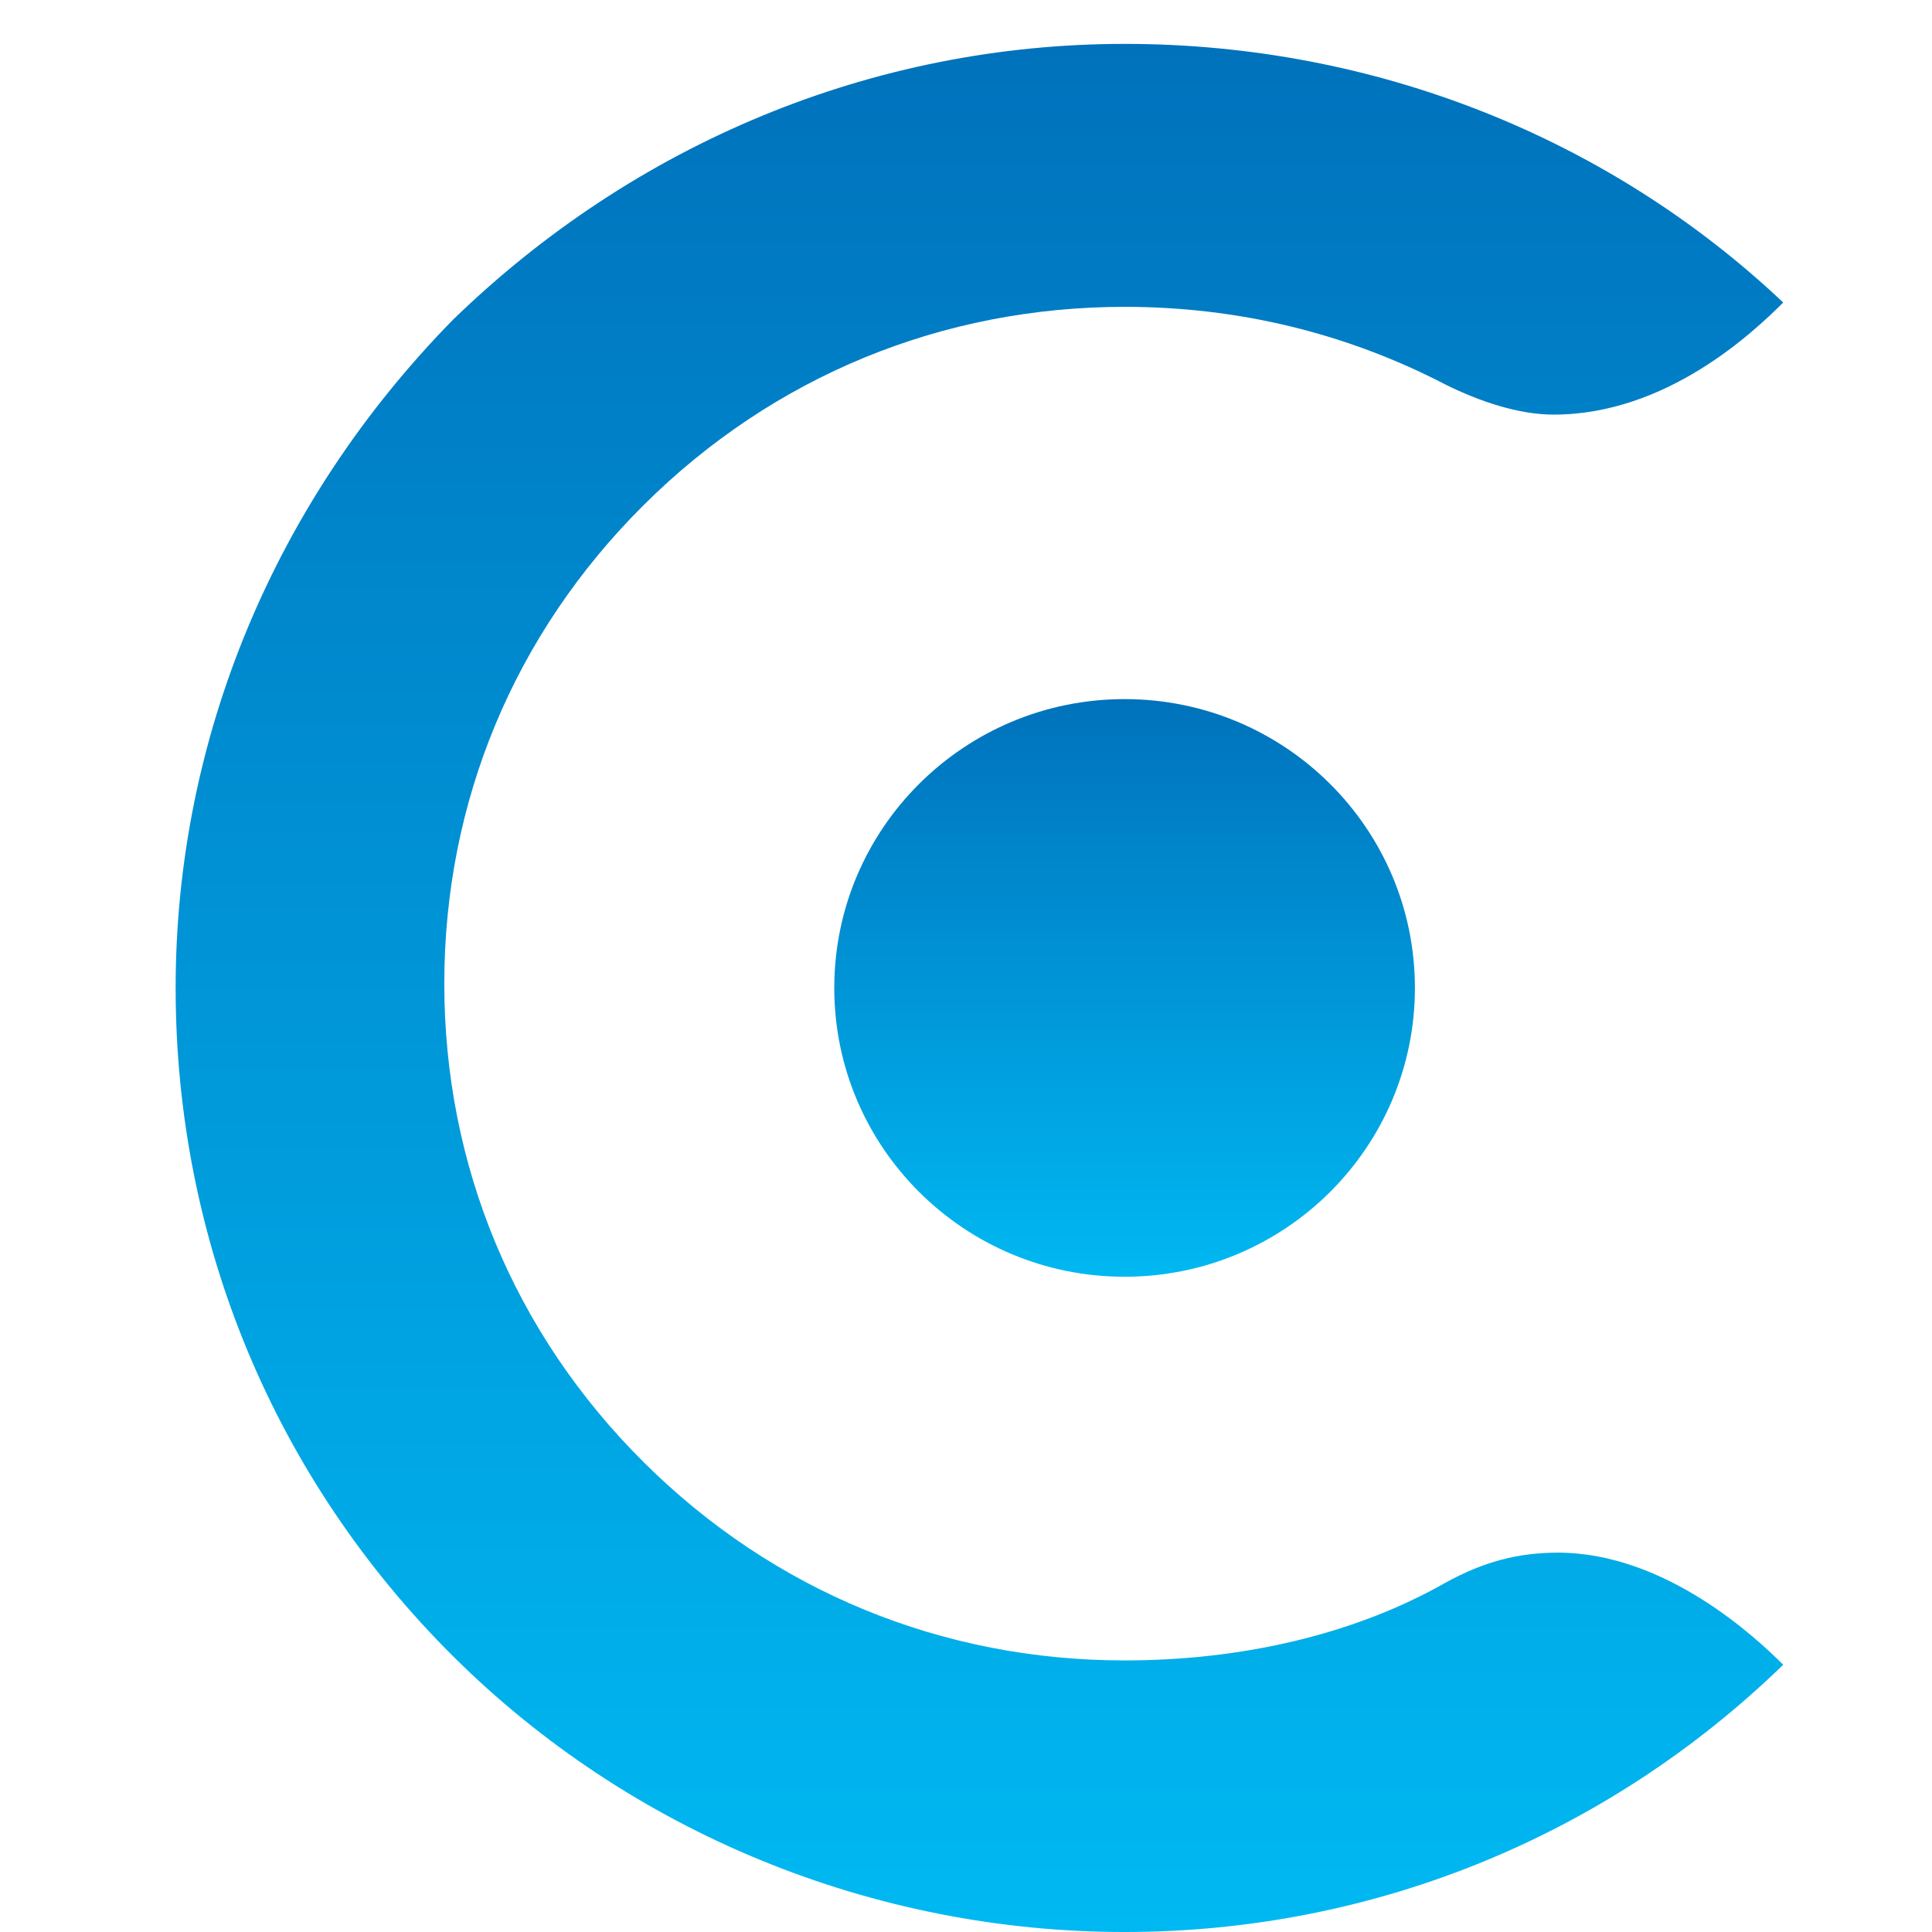
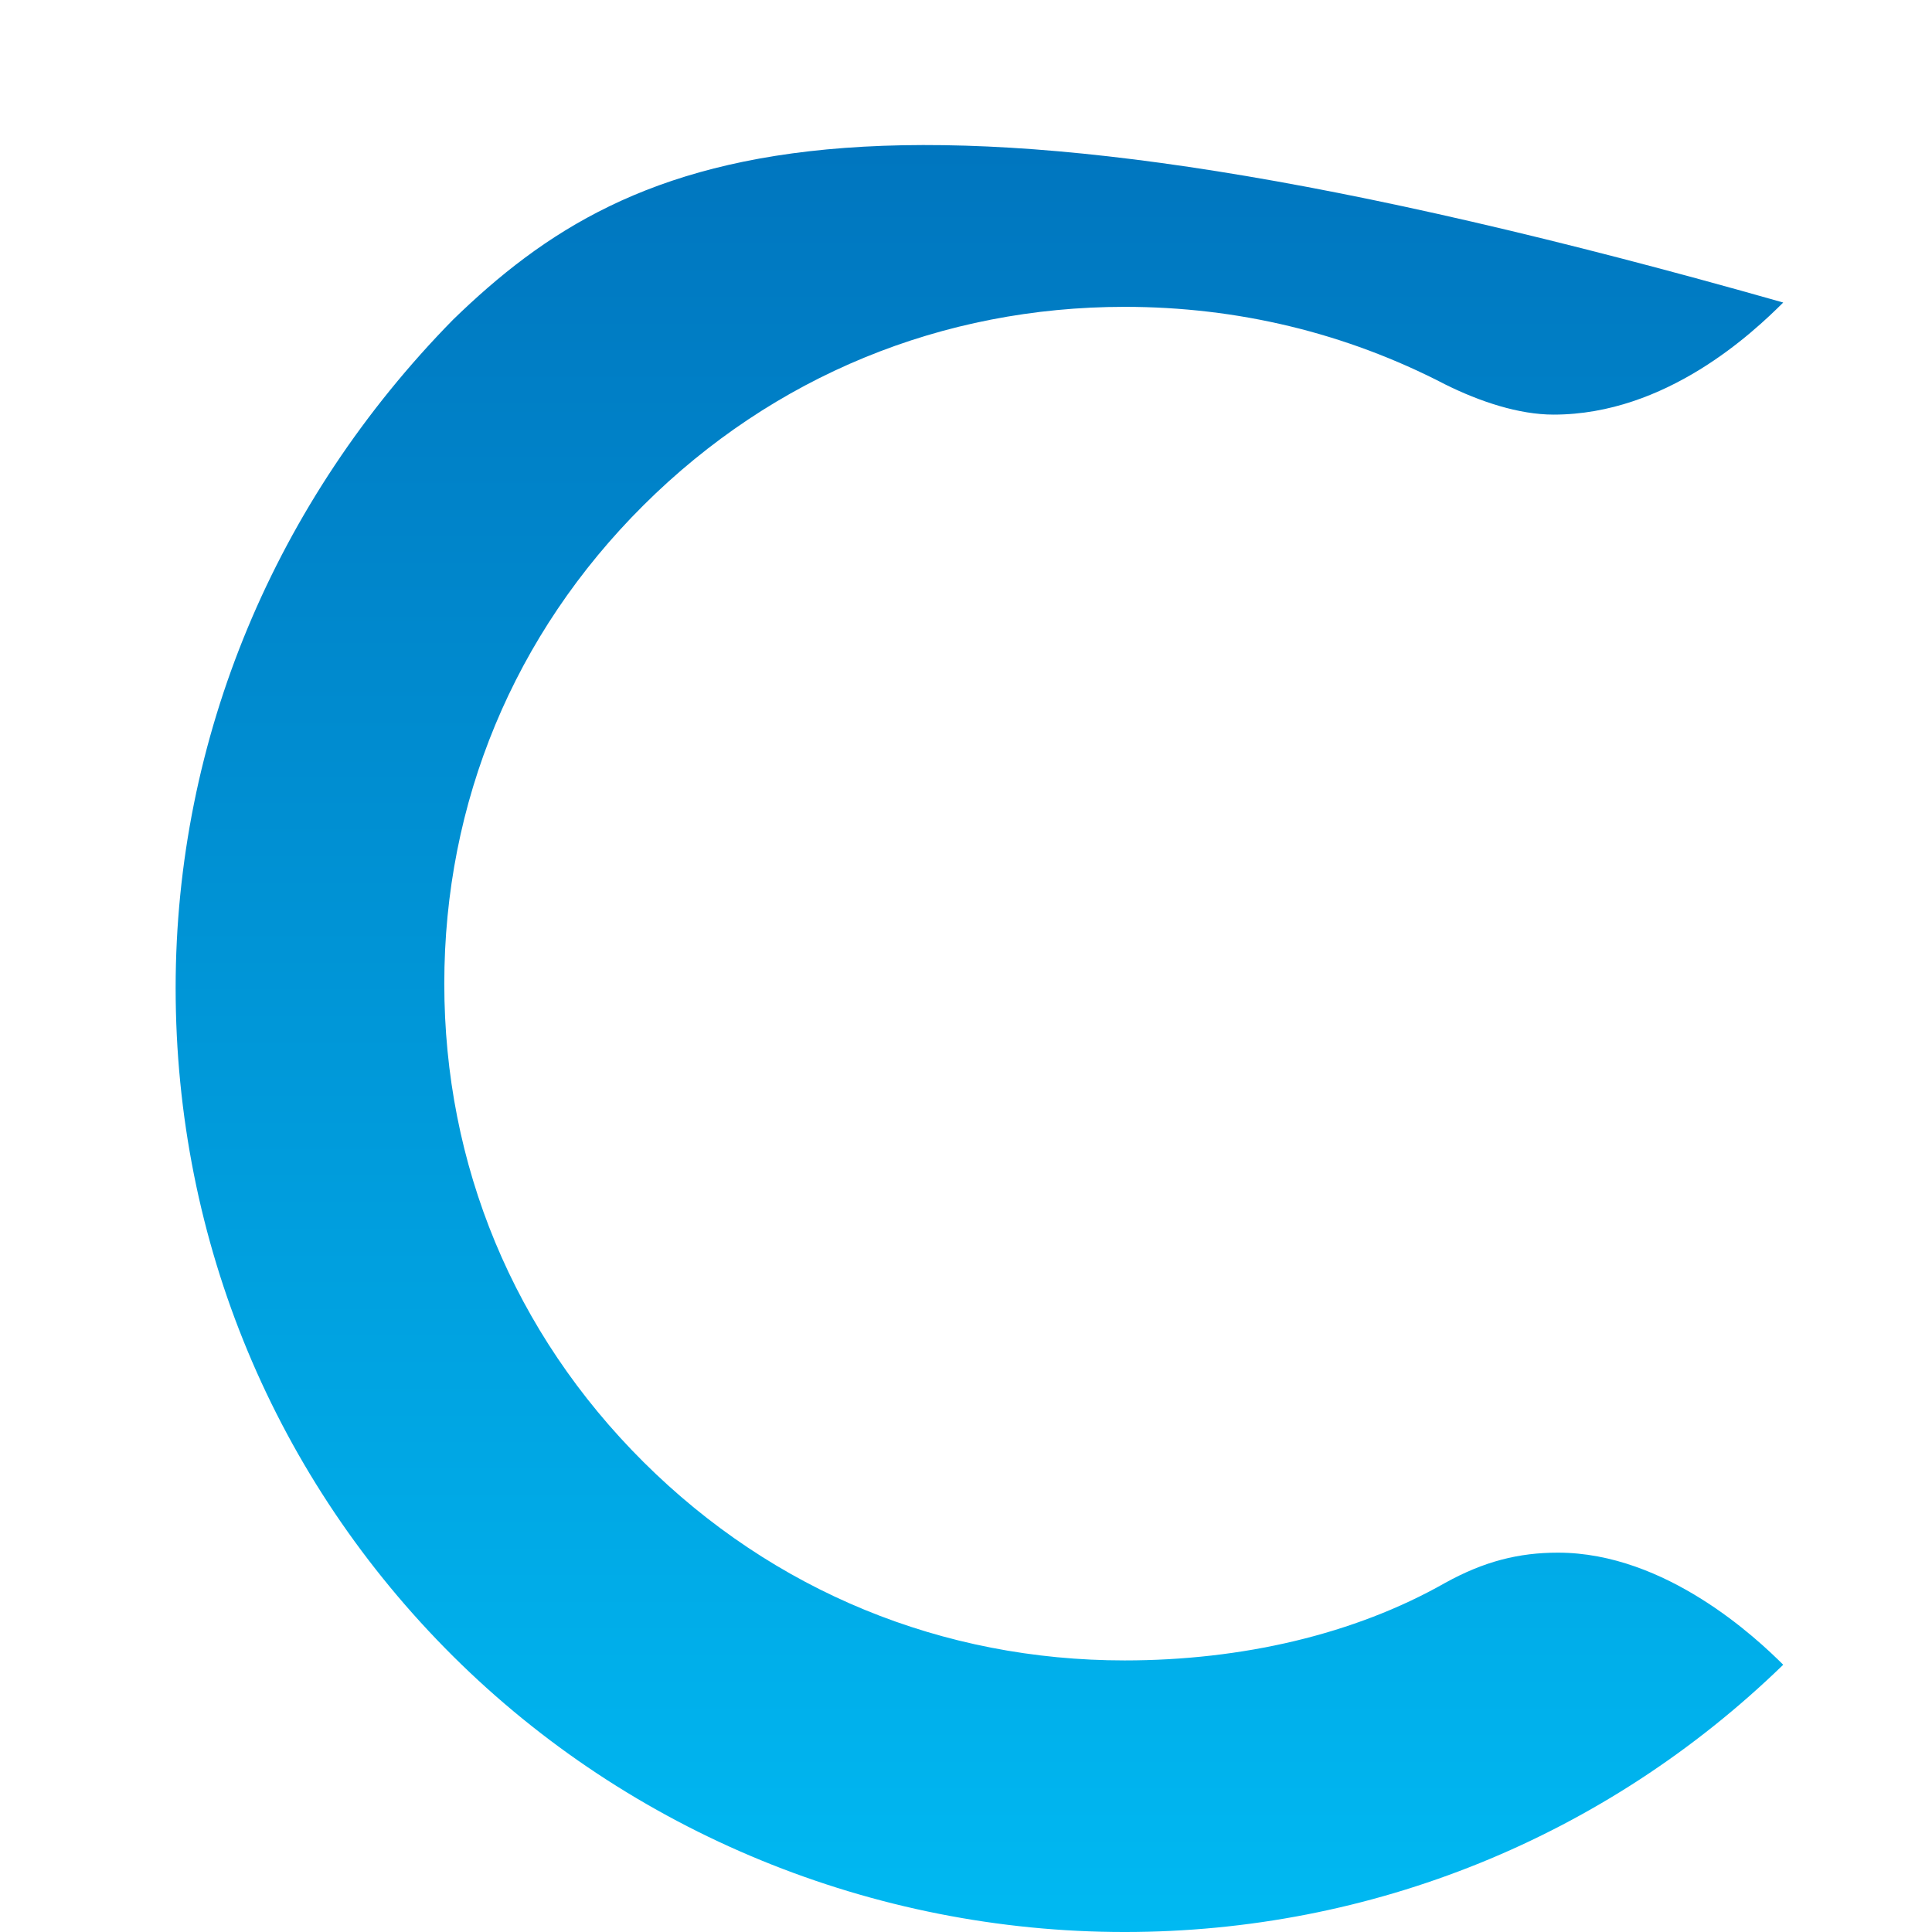
<svg xmlns="http://www.w3.org/2000/svg" width="264" height="264" viewBox="0 0 264 264" fill="none">
-   <path d="M114 134.998C114 156.792 131.764 174.464 153.671 174.464C175.579 174.464 193.342 156.792 193.342 134.998C193.342 113.203 175.579 95.531 153.671 95.531C131.764 95.531 114 113.203 114 134.998Z" fill="url(#paint0_linear_3927_11759)" />
-   <path d="M61.895 43.696C37.618 68.436 24 100.834 24 134.999C24 169.753 37.618 202.15 61.895 226.301C86.171 250.452 119.329 264.001 153.671 264.001C187.421 264.001 219.394 251.041 243.671 227.48C240.118 223.945 227.684 212.164 212.881 212.164C207.552 212.164 202.815 213.342 197.487 216.288C185.052 223.356 169.658 226.89 153.671 226.89C128.802 226.89 105.71 217.466 87.947 199.794C70.184 182.123 60.711 159.15 60.711 134.41C60.711 109.67 70.184 86.697 87.947 69.025C105.71 51.354 128.802 41.929 153.671 41.929C169.066 41.929 183.868 45.463 197.487 52.532C202.223 54.888 207.552 56.655 212.289 56.655C227.684 56.655 239.526 45.463 243.671 41.34C219.986 18.956 188.013 5.997 153.671 5.997C119.329 5.997 86.763 19.545 61.895 43.696Z" fill="url(#paint1_linear_3927_11759)" />
+   <path d="M61.895 43.696C37.618 68.436 24 100.834 24 134.999C24 169.753 37.618 202.15 61.895 226.301C86.171 250.452 119.329 264.001 153.671 264.001C187.421 264.001 219.394 251.041 243.671 227.48C240.118 223.945 227.684 212.164 212.881 212.164C207.552 212.164 202.815 213.342 197.487 216.288C185.052 223.356 169.658 226.89 153.671 226.89C128.802 226.89 105.71 217.466 87.947 199.794C70.184 182.123 60.711 159.15 60.711 134.41C60.711 109.67 70.184 86.697 87.947 69.025C105.71 51.354 128.802 41.929 153.671 41.929C169.066 41.929 183.868 45.463 197.487 52.532C202.223 54.888 207.552 56.655 212.289 56.655C227.684 56.655 239.526 45.463 243.671 41.34C119.329 5.997 86.763 19.545 61.895 43.696Z" fill="url(#paint1_linear_3927_11759)" />
  <defs>
    <linearGradient id="paint0_linear_3927_11759" x1="153.765" y1="174.924" x2="153.765" y2="95.469" gradientUnits="userSpaceOnUse">
      <stop stop-color="#00B9F2" />
      <stop offset="1" stop-color="#0072BC" />
    </linearGradient>
    <linearGradient id="paint1_linear_3927_11759" x1="134.024" y1="264.386" x2="134.024" y2="5.997" gradientUnits="userSpaceOnUse">
      <stop stop-color="#00B9F2" />
      <stop offset="1" stop-color="#0072BC" />
    </linearGradient>
  </defs>
</svg>